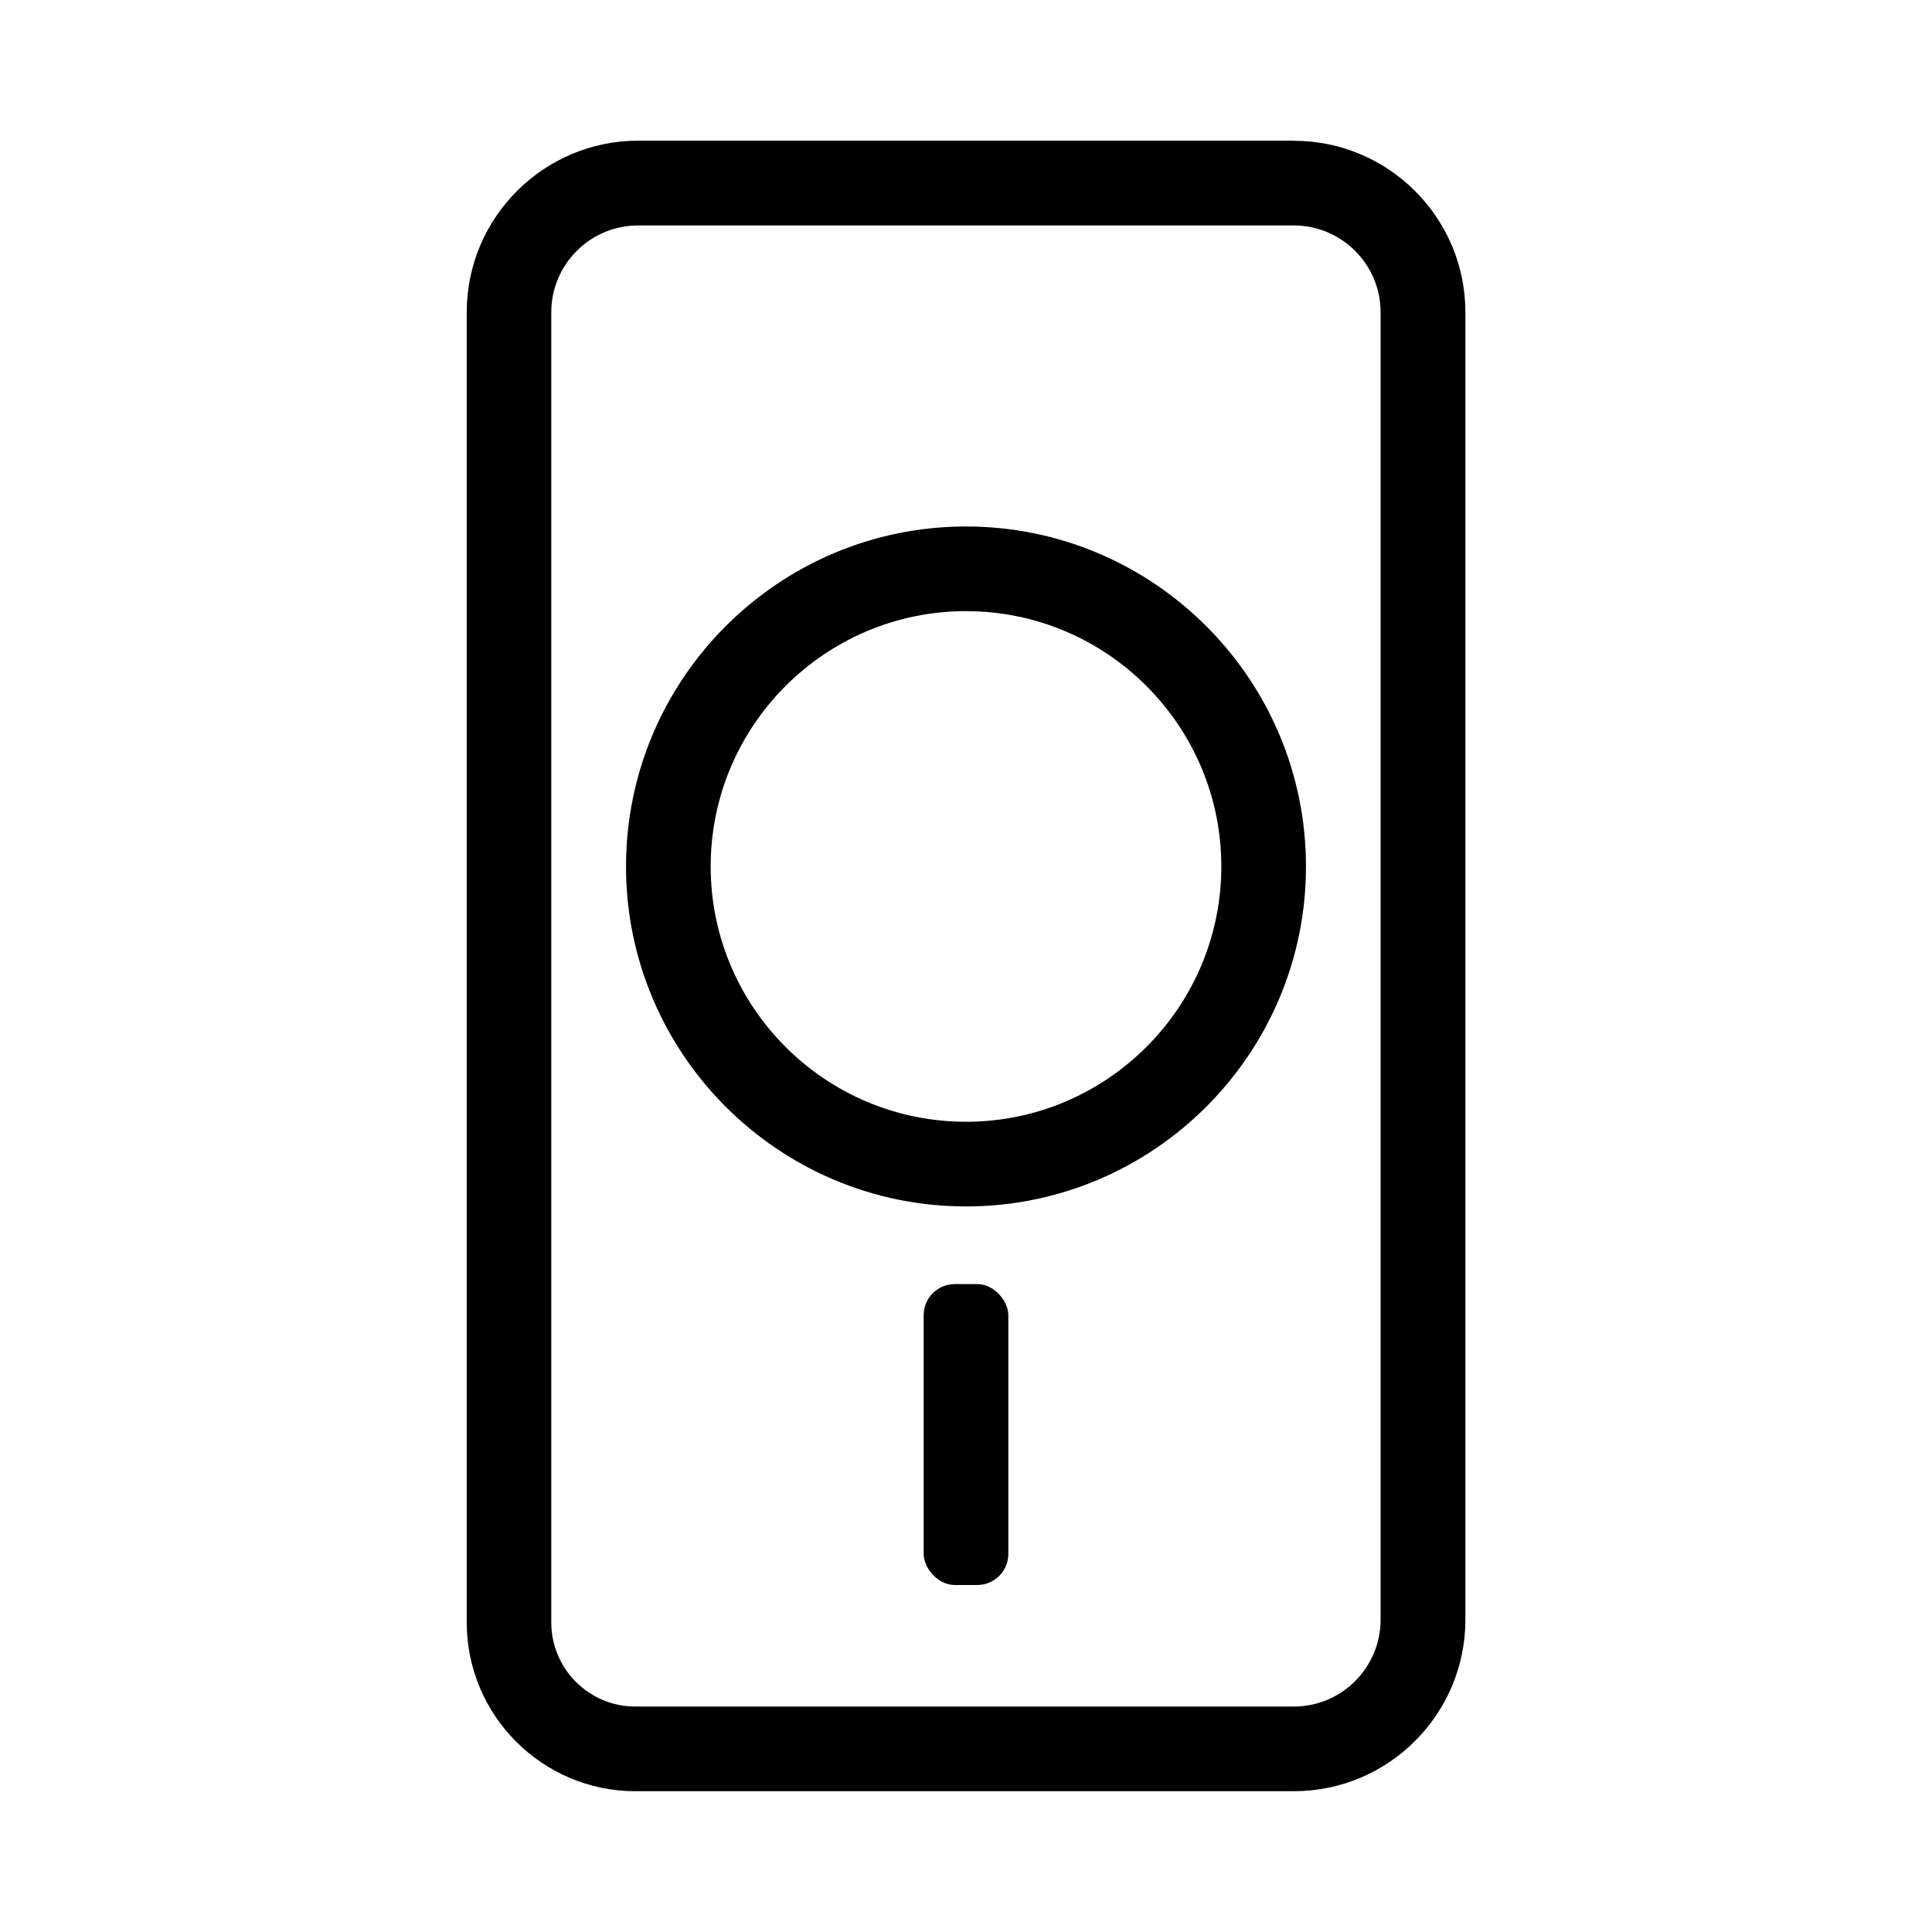
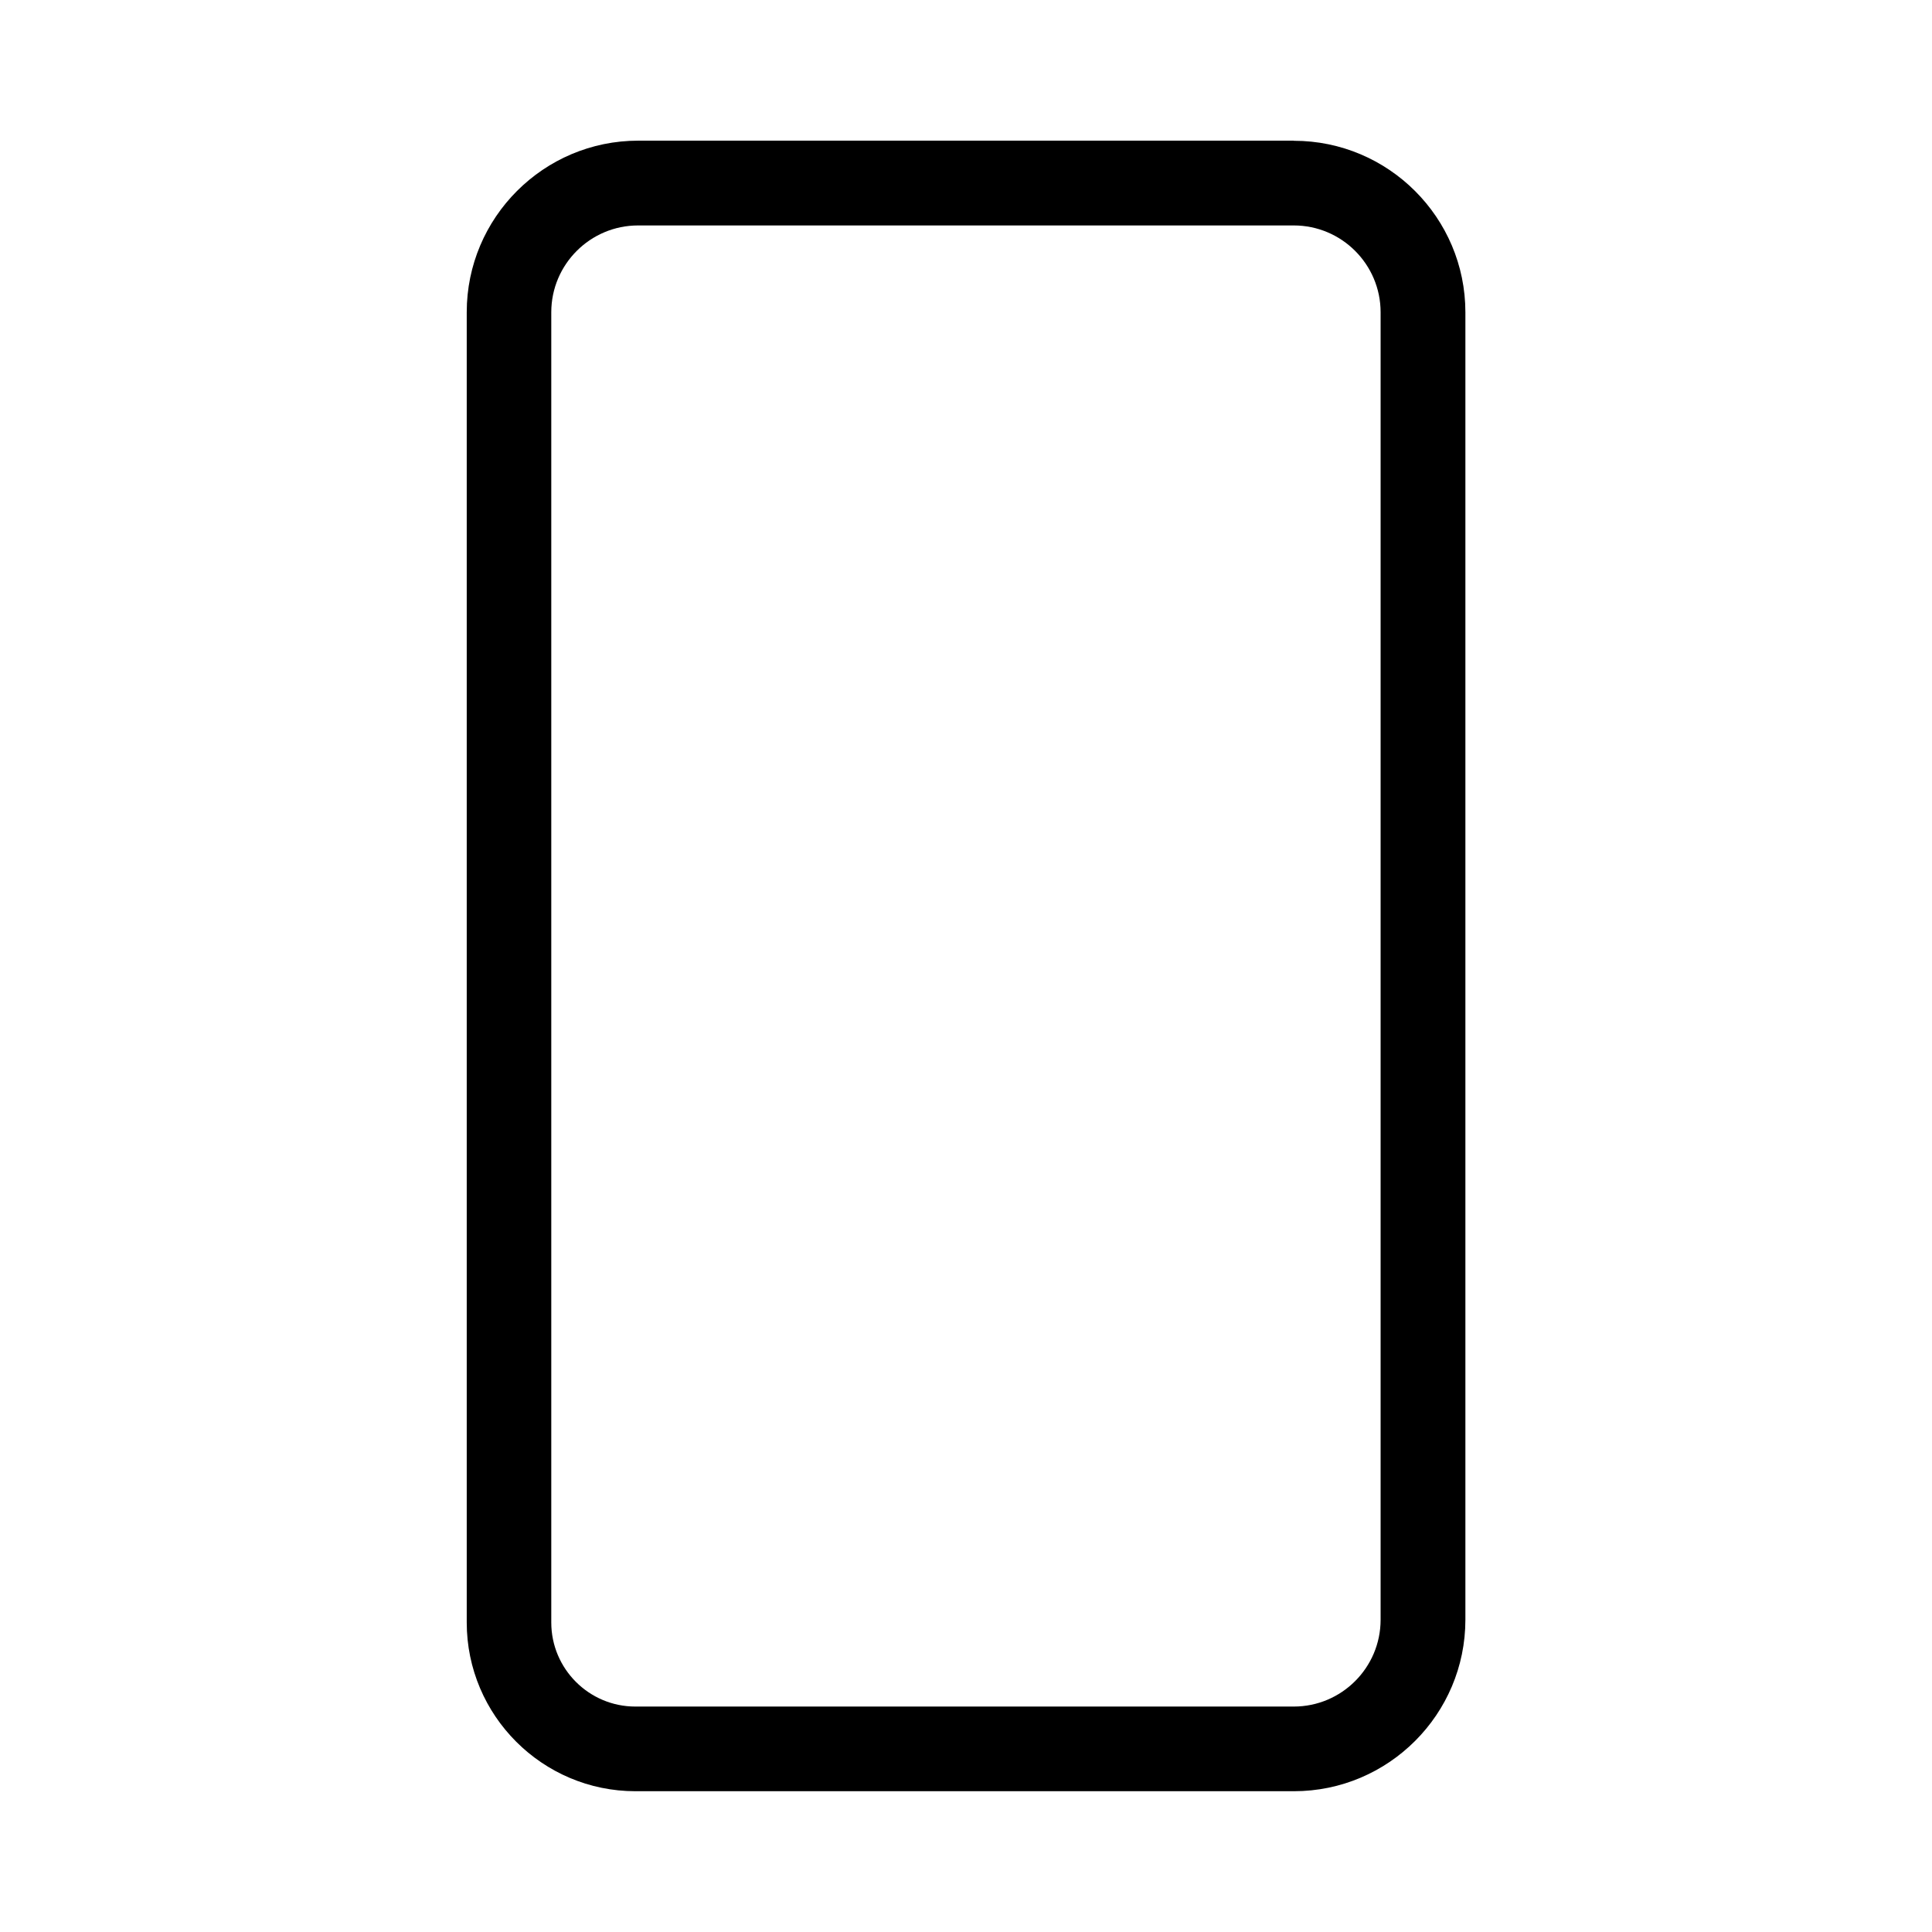
<svg xmlns="http://www.w3.org/2000/svg" id="Expanded" viewBox="0 0 159.74 159.74">
  <path d="M106.97,11.63H52.77c-7.82,0-14.18,6.36-14.18,14.18v108.34c0,7.69,6.26,13.95,13.95,13.95h54.44c7.82,0,14.18-6.36,14.18-14.18V25.82c0-7.82-6.36-14.18-14.18-14.18Zm7.18,122.29c0,3.96-3.22,7.18-7.18,7.18H52.53c-3.83,0-6.95-3.12-6.95-6.95V25.82c0-3.96,3.22-7.18,7.18-7.18h54.21c3.96,0,7.18,3.22,7.18,7.18v108.11Z" />
-   <path d="M79.87,43.53c-15.5,0-28.11,12.61-28.11,28.11s12.61,28.11,28.11,28.11,28.11-12.61,28.11-28.11-12.61-28.11-28.11-28.11Zm0,49.22c-11.64,0-21.11-9.47-21.11-21.11s9.47-21.11,21.11-21.11,21.11,9.47,21.11,21.11-9.47,21.11-21.11,21.11Z" />
-   <rect x="76.37" y="106.17" width="7" height="24.88" rx="2.57" ry="2.57" />
</svg>